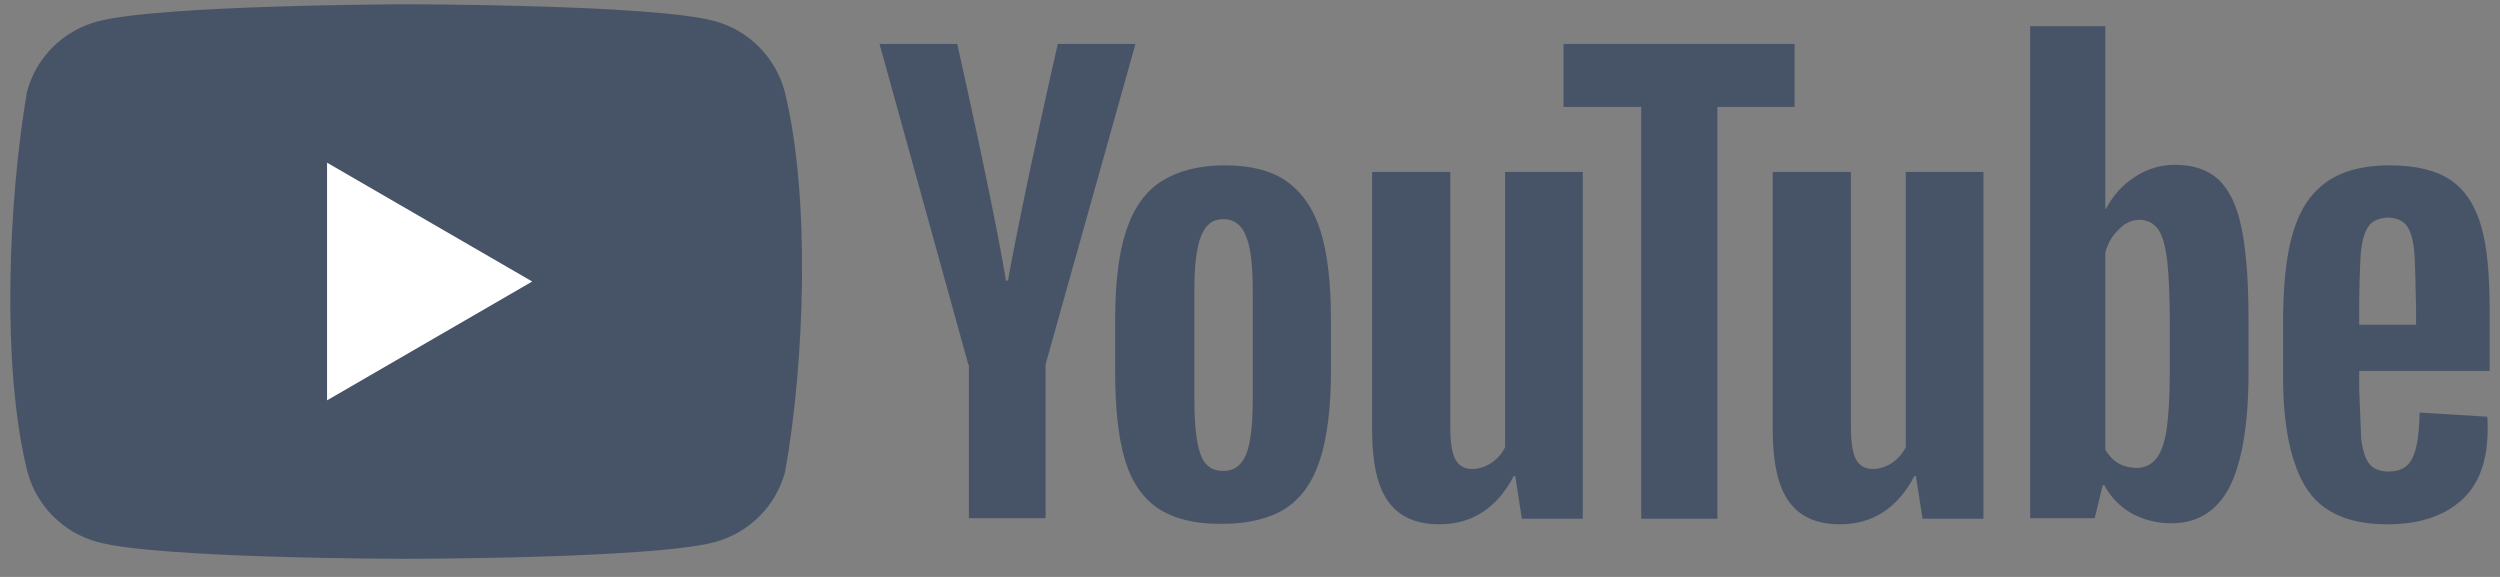
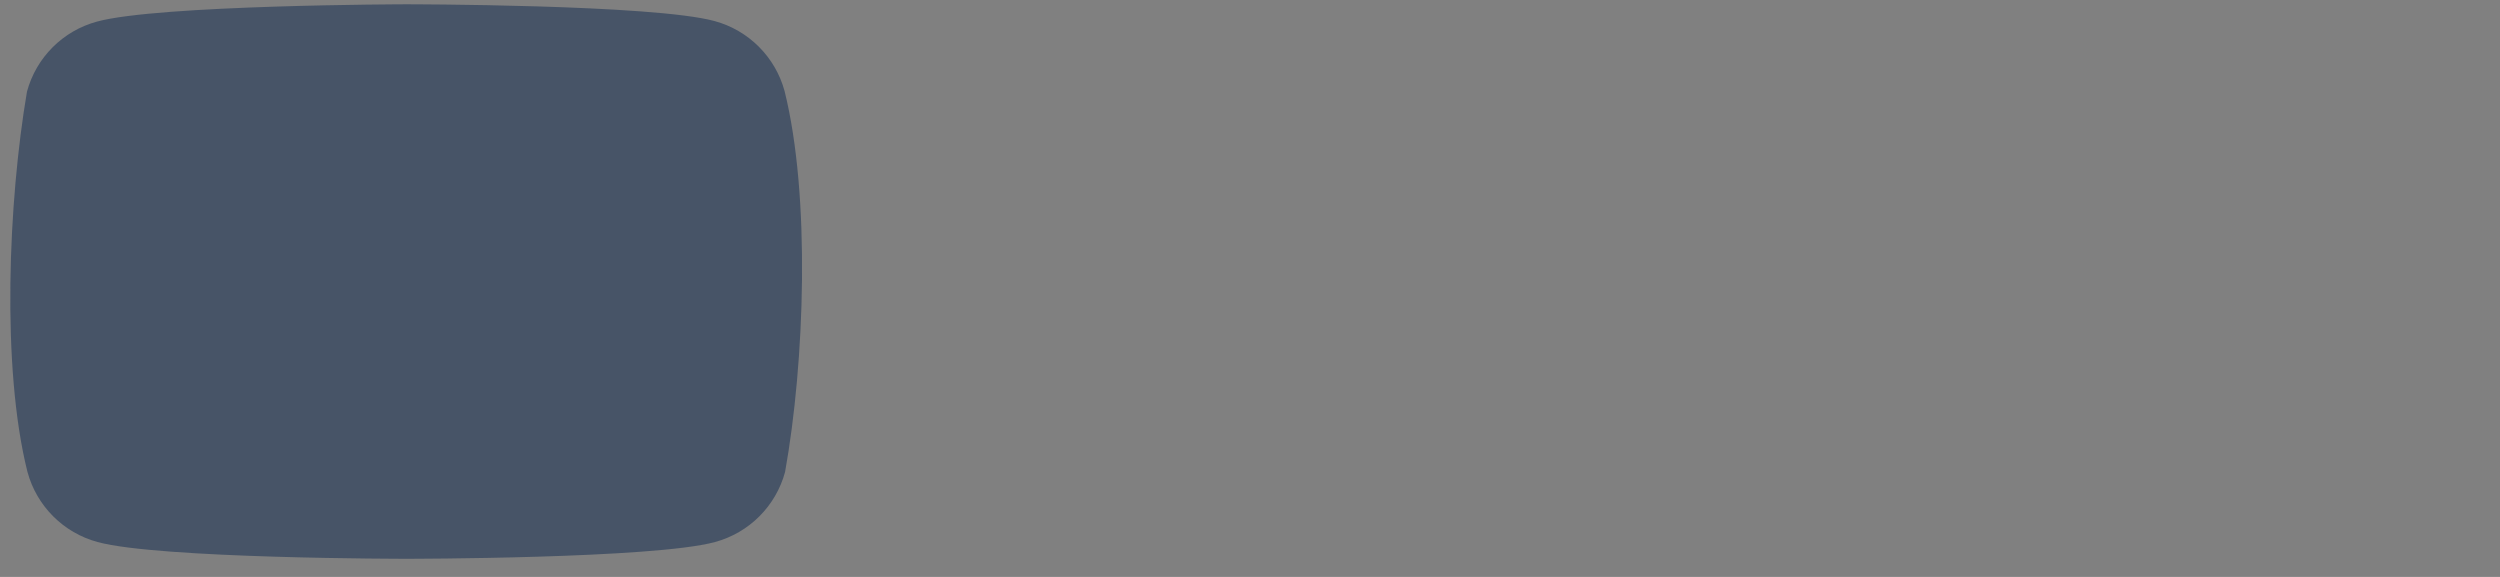
<svg xmlns="http://www.w3.org/2000/svg" width="91" height="21" viewBox="0 0 91 21" fill="none">
  <rect x="0" y="0" width="91" height="21" fill="#808080" stroke="none" />
-   <path d="M28.559 3.317C28.222 2.074 27.251 1.103 26.008 0.766C23.771 0.156 14.77 0.156 14.77 0.156C14.77 0.156 5.769 0.175 3.533 0.785C2.289 1.121 1.318 2.092 0.982 3.335C0.305 7.309 0.043 13.364 1 17.179C1.337 18.422 2.308 19.393 3.551 19.73C5.787 20.34 14.789 20.34 14.789 20.34C14.789 20.34 23.79 20.34 26.026 19.73C27.27 19.393 28.241 18.422 28.577 17.179C29.291 13.2 29.511 7.148 28.559 3.317Z" fill="#475467" />
-   <path d="M11.905 14.572L19.372 10.247L11.905 5.922V14.572Z" fill="white" />
-   <path d="M86.966 6.018C87.945 6.018 88.684 6.202 89.202 6.554C89.719 6.905 90.089 7.459 90.311 8.217C90.533 8.975 90.625 10.01 90.625 11.341V13.503H85.875V14.169L85.949 15.998C86.004 16.405 86.097 16.701 86.245 16.886C86.392 17.07 86.633 17.163 86.947 17.163C87.372 17.163 87.668 16.997 87.816 16.664C87.982 16.331 88.056 15.777 88.075 15.019L90.533 15.167C90.551 15.277 90.551 15.425 90.551 15.61C90.551 16.775 90.237 17.643 89.59 18.216C88.943 18.789 88.056 19.085 86.891 19.085C85.487 19.085 84.507 18.642 83.953 17.773C83.398 16.904 83.103 15.536 83.103 13.707V11.47C83.165 8.328 83.718 6.027 86.966 6.018ZM52.79 6.258V15.518C52.79 16.072 52.846 16.479 52.975 16.719C53.237 17.233 53.918 17.102 54.287 16.849C54.501 16.704 54.673 16.507 54.786 16.276V6.258H57.614V18.882H55.396L55.156 17.329H55.101C54.491 18.494 53.585 19.085 52.383 19.085C50.534 19.08 50.082 17.748 49.974 16.395L49.967 16.3C49.953 16.093 49.947 15.886 49.944 15.684V6.258H52.79ZM67.373 6.258V15.518C67.373 16.072 67.429 16.479 67.558 16.719C67.821 17.233 68.501 17.102 68.871 16.849C69.084 16.704 69.256 16.507 69.37 16.276V6.258H72.198V18.882H69.98L69.739 17.329H69.684C69.074 18.494 68.168 19.085 66.967 19.085C65.118 19.08 64.665 17.748 64.558 16.395L64.55 16.3C64.536 16.093 64.53 15.886 64.527 15.684V6.258H67.373ZM44.584 6.018C45.508 6.018 46.266 6.202 46.82 6.59C47.375 6.979 47.8 7.57 48.059 8.383C48.317 9.197 48.447 10.287 48.447 11.636V13.466C48.447 14.816 48.317 15.887 48.059 16.701C47.8 17.514 47.393 18.105 46.82 18.494C46.247 18.863 45.471 19.067 44.51 19.067C43.512 19.085 42.735 18.882 42.162 18.512C41.589 18.124 41.183 17.532 40.943 16.719C40.702 15.906 40.591 14.834 40.591 13.485V11.655C40.591 10.306 40.721 9.197 40.998 8.383C41.275 7.552 41.7 6.96 42.292 6.59C42.883 6.221 43.641 6.018 44.584 6.018ZM76.633 0.953V7.607H76.652C76.911 7.126 77.243 6.738 77.705 6.443C78.137 6.152 78.645 5.998 79.166 5.999C79.85 5.999 80.367 6.184 80.755 6.535C81.143 6.905 81.421 7.478 81.587 8.272C81.748 9.042 81.84 10.107 81.845 11.45L81.846 11.581V13.577C81.846 15.444 81.605 16.83 81.162 17.717C80.7 18.605 79.997 19.048 79.036 19.048C78.5 19.048 78.02 18.919 77.576 18.678C77.183 18.45 76.858 18.122 76.633 17.728L76.596 17.662H76.541L76.245 18.863H73.898V0.953H76.633ZM65.322 1.6V3.892H62.512V18.882H59.74V3.892H56.912V1.6H65.322ZM34.843 1.6L34.845 1.607C34.872 1.727 35.245 3.389 35.656 5.324L35.689 5.477C35.705 5.554 35.721 5.632 35.738 5.709L35.771 5.865C35.776 5.891 35.782 5.917 35.787 5.943L35.82 6.099C35.825 6.126 35.831 6.152 35.836 6.178L35.869 6.335L35.917 6.565C36.194 7.905 36.459 9.249 36.617 10.213H36.691C36.843 9.348 37.064 8.242 37.299 7.112L37.361 6.817C37.392 6.67 37.423 6.522 37.454 6.375L37.502 6.146C37.955 4.018 38.405 2.03 38.489 1.661L38.494 1.637C38.5 1.613 38.503 1.6 38.503 1.6H41.331L38.059 13.263V18.863H35.268V13.281H35.25L32.015 1.6H34.843ZM44.528 7.977C44.14 7.977 43.881 8.18 43.715 8.605C43.549 9.03 43.475 9.677 43.475 10.583V14.52C43.475 15.444 43.549 16.128 43.697 16.534C43.844 16.941 44.122 17.144 44.528 17.144C44.916 17.144 45.194 16.941 45.36 16.534C45.526 16.128 45.6 15.444 45.6 14.52V10.583C45.6 9.677 45.526 9.012 45.36 8.605C45.194 8.18 44.916 7.977 44.528 7.977ZM77.132 8.346C76.907 8.554 76.747 8.811 76.652 9.132L76.633 9.197V16.368C76.863 16.756 77.188 17.015 77.761 17.033C78.057 17.033 78.297 16.922 78.482 16.701C78.666 16.479 78.796 16.109 78.87 15.592C78.941 15.095 78.978 14.411 78.981 13.539L78.981 13.429V11.784C78.981 10.786 78.944 10.028 78.888 9.492C78.814 8.956 78.722 8.568 78.556 8.346C78.234 7.884 77.539 7.89 77.132 8.346ZM86.91 7.921C86.596 7.94 86.374 8.032 86.245 8.199C86.097 8.383 86.004 8.661 85.949 9.067C85.895 9.466 85.876 10.858 85.875 10.914L85.875 11.821H87.945L87.945 11.021L87.945 11.036C87.944 11.316 87.938 10.874 87.925 10.331L87.924 10.258C87.912 9.781 87.895 9.249 87.871 9.067C87.816 8.642 87.723 8.346 87.575 8.18C87.427 8.014 87.206 7.921 86.91 7.921Z" fill="#475467" />
+   <path d="M28.559 3.317C28.222 2.074 27.251 1.103 26.008 0.766C23.771 0.156 14.77 0.156 14.77 0.156C14.77 0.156 5.769 0.175 3.533 0.785C2.289 1.121 1.318 2.092 0.982 3.335C0.305 7.309 0.043 13.364 1 17.179C1.337 18.422 2.308 19.393 3.551 19.73C5.787 20.34 14.789 20.34 14.789 20.34C14.789 20.34 23.79 20.34 26.026 19.73C27.27 19.393 28.241 18.422 28.577 17.179C29.291 13.2 29.511 7.148 28.559 3.317" fill="#475467" />
</svg>